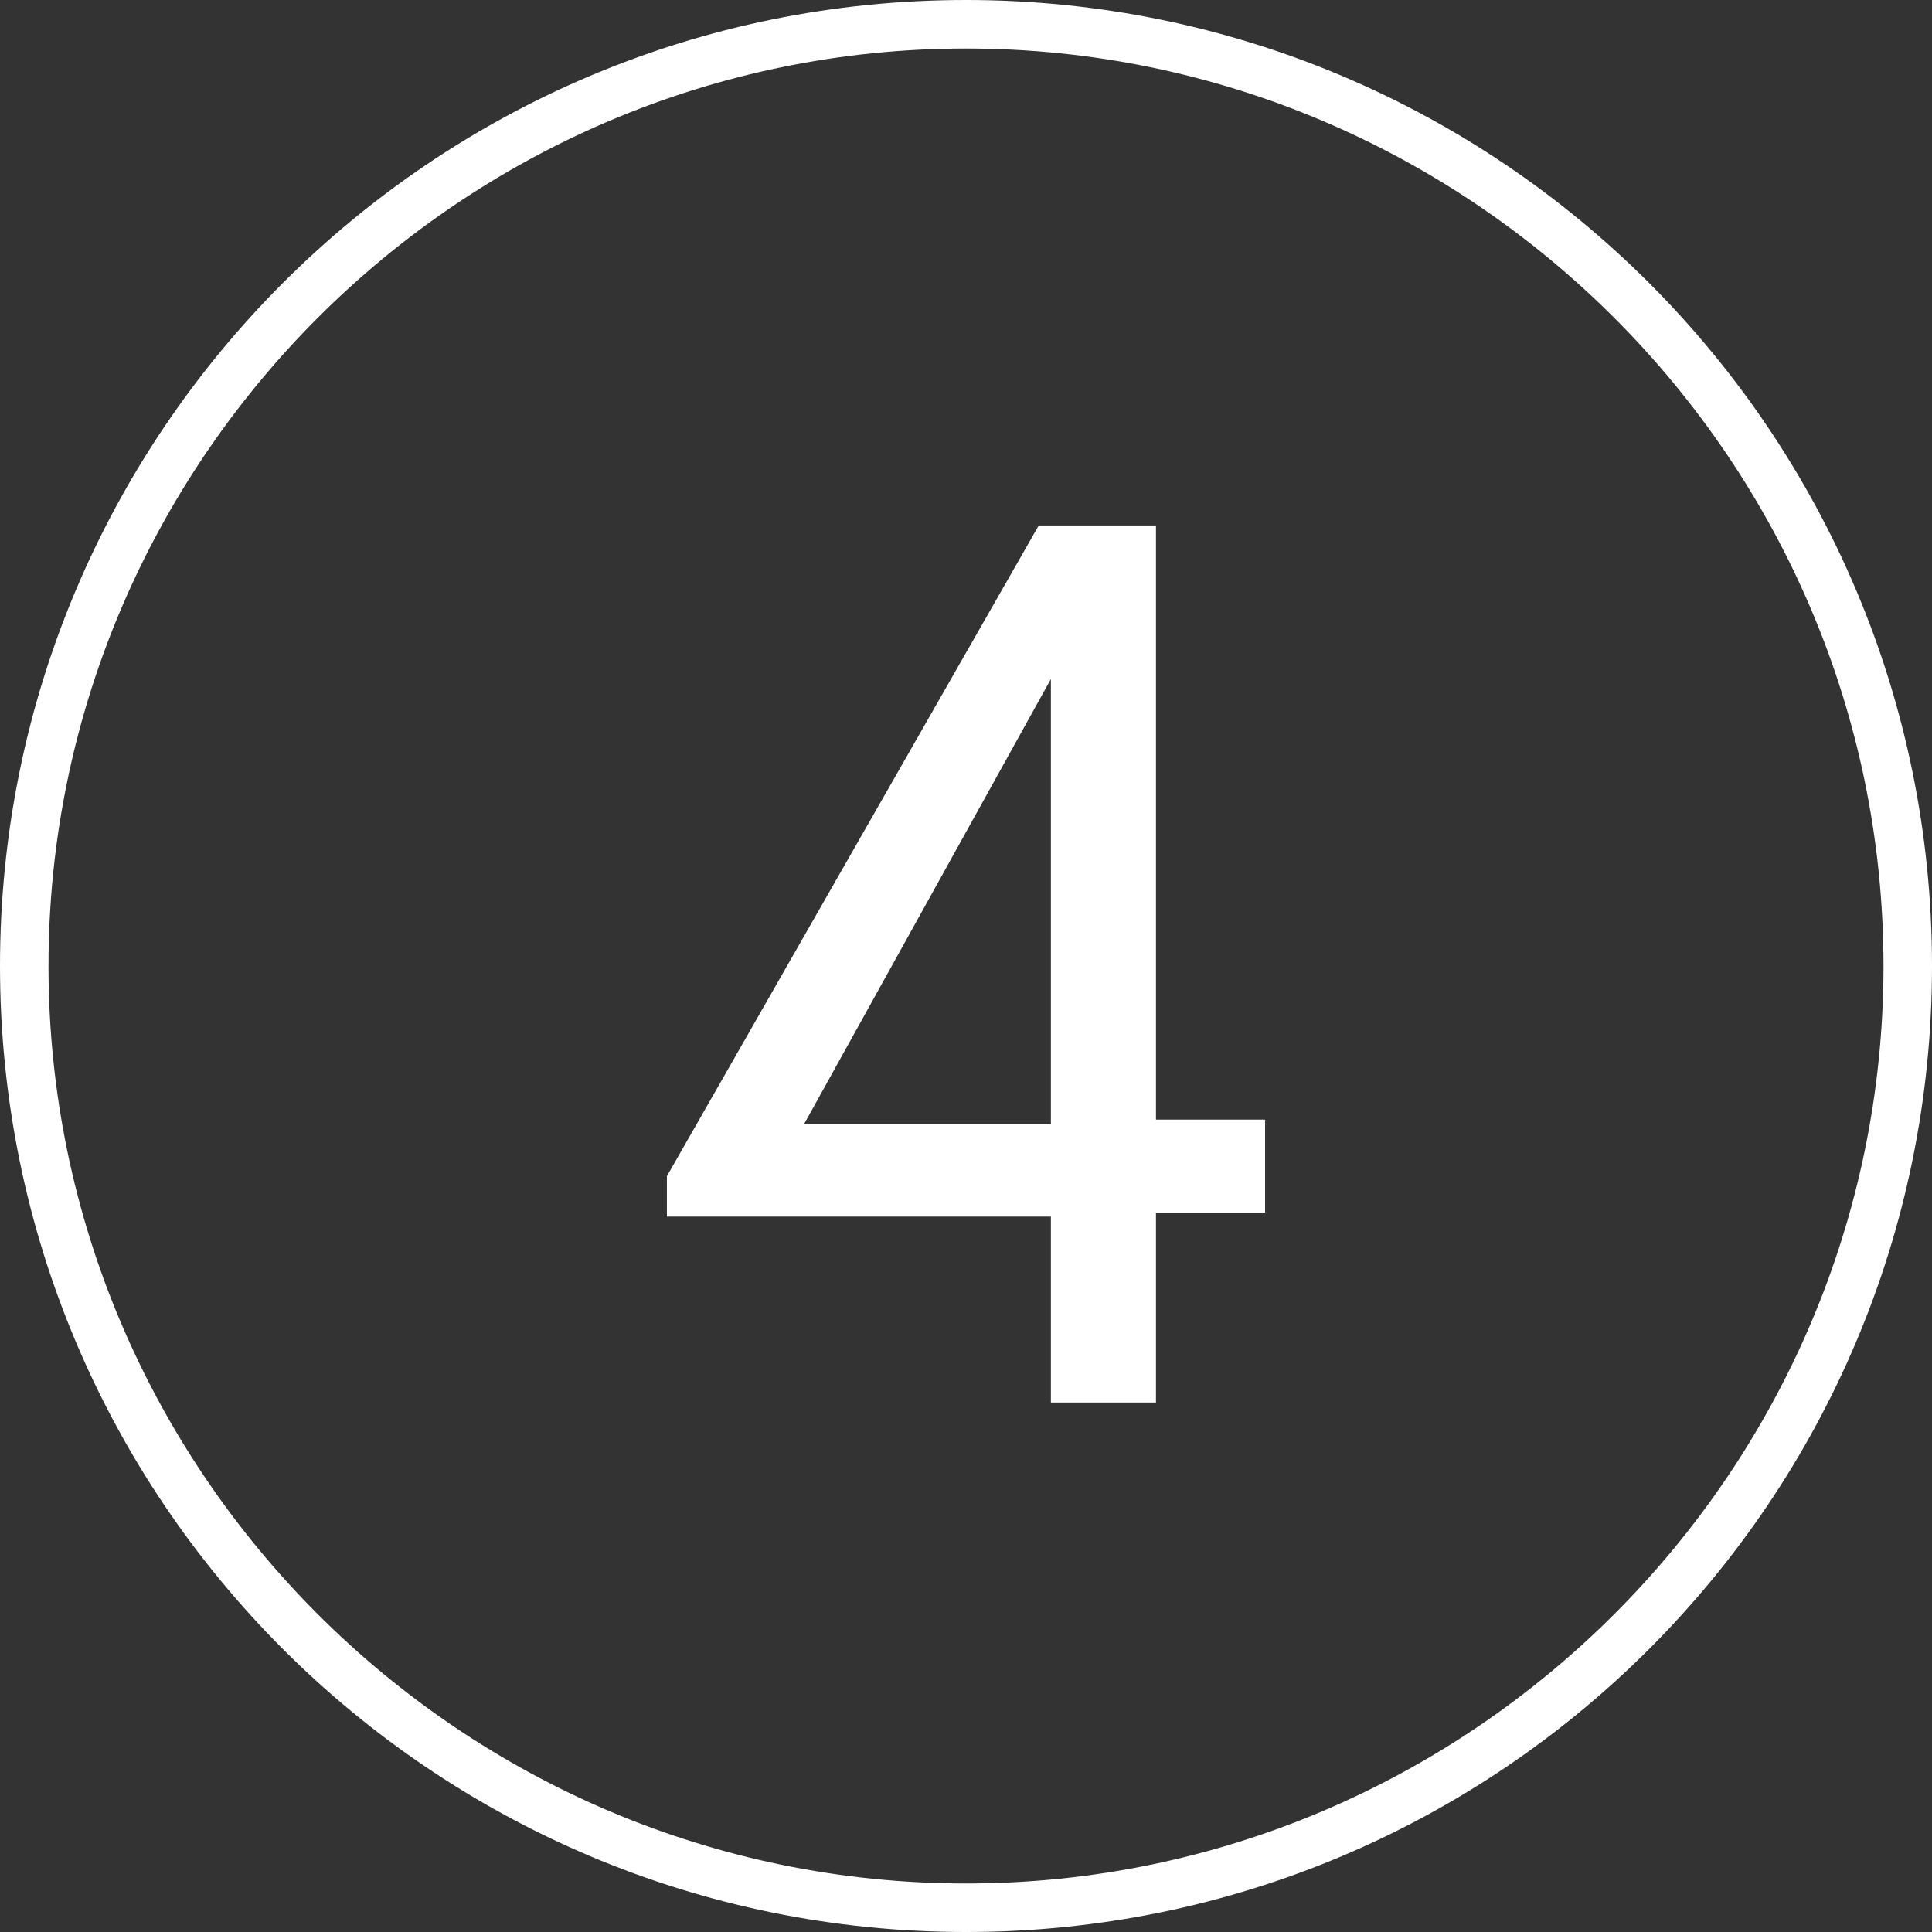
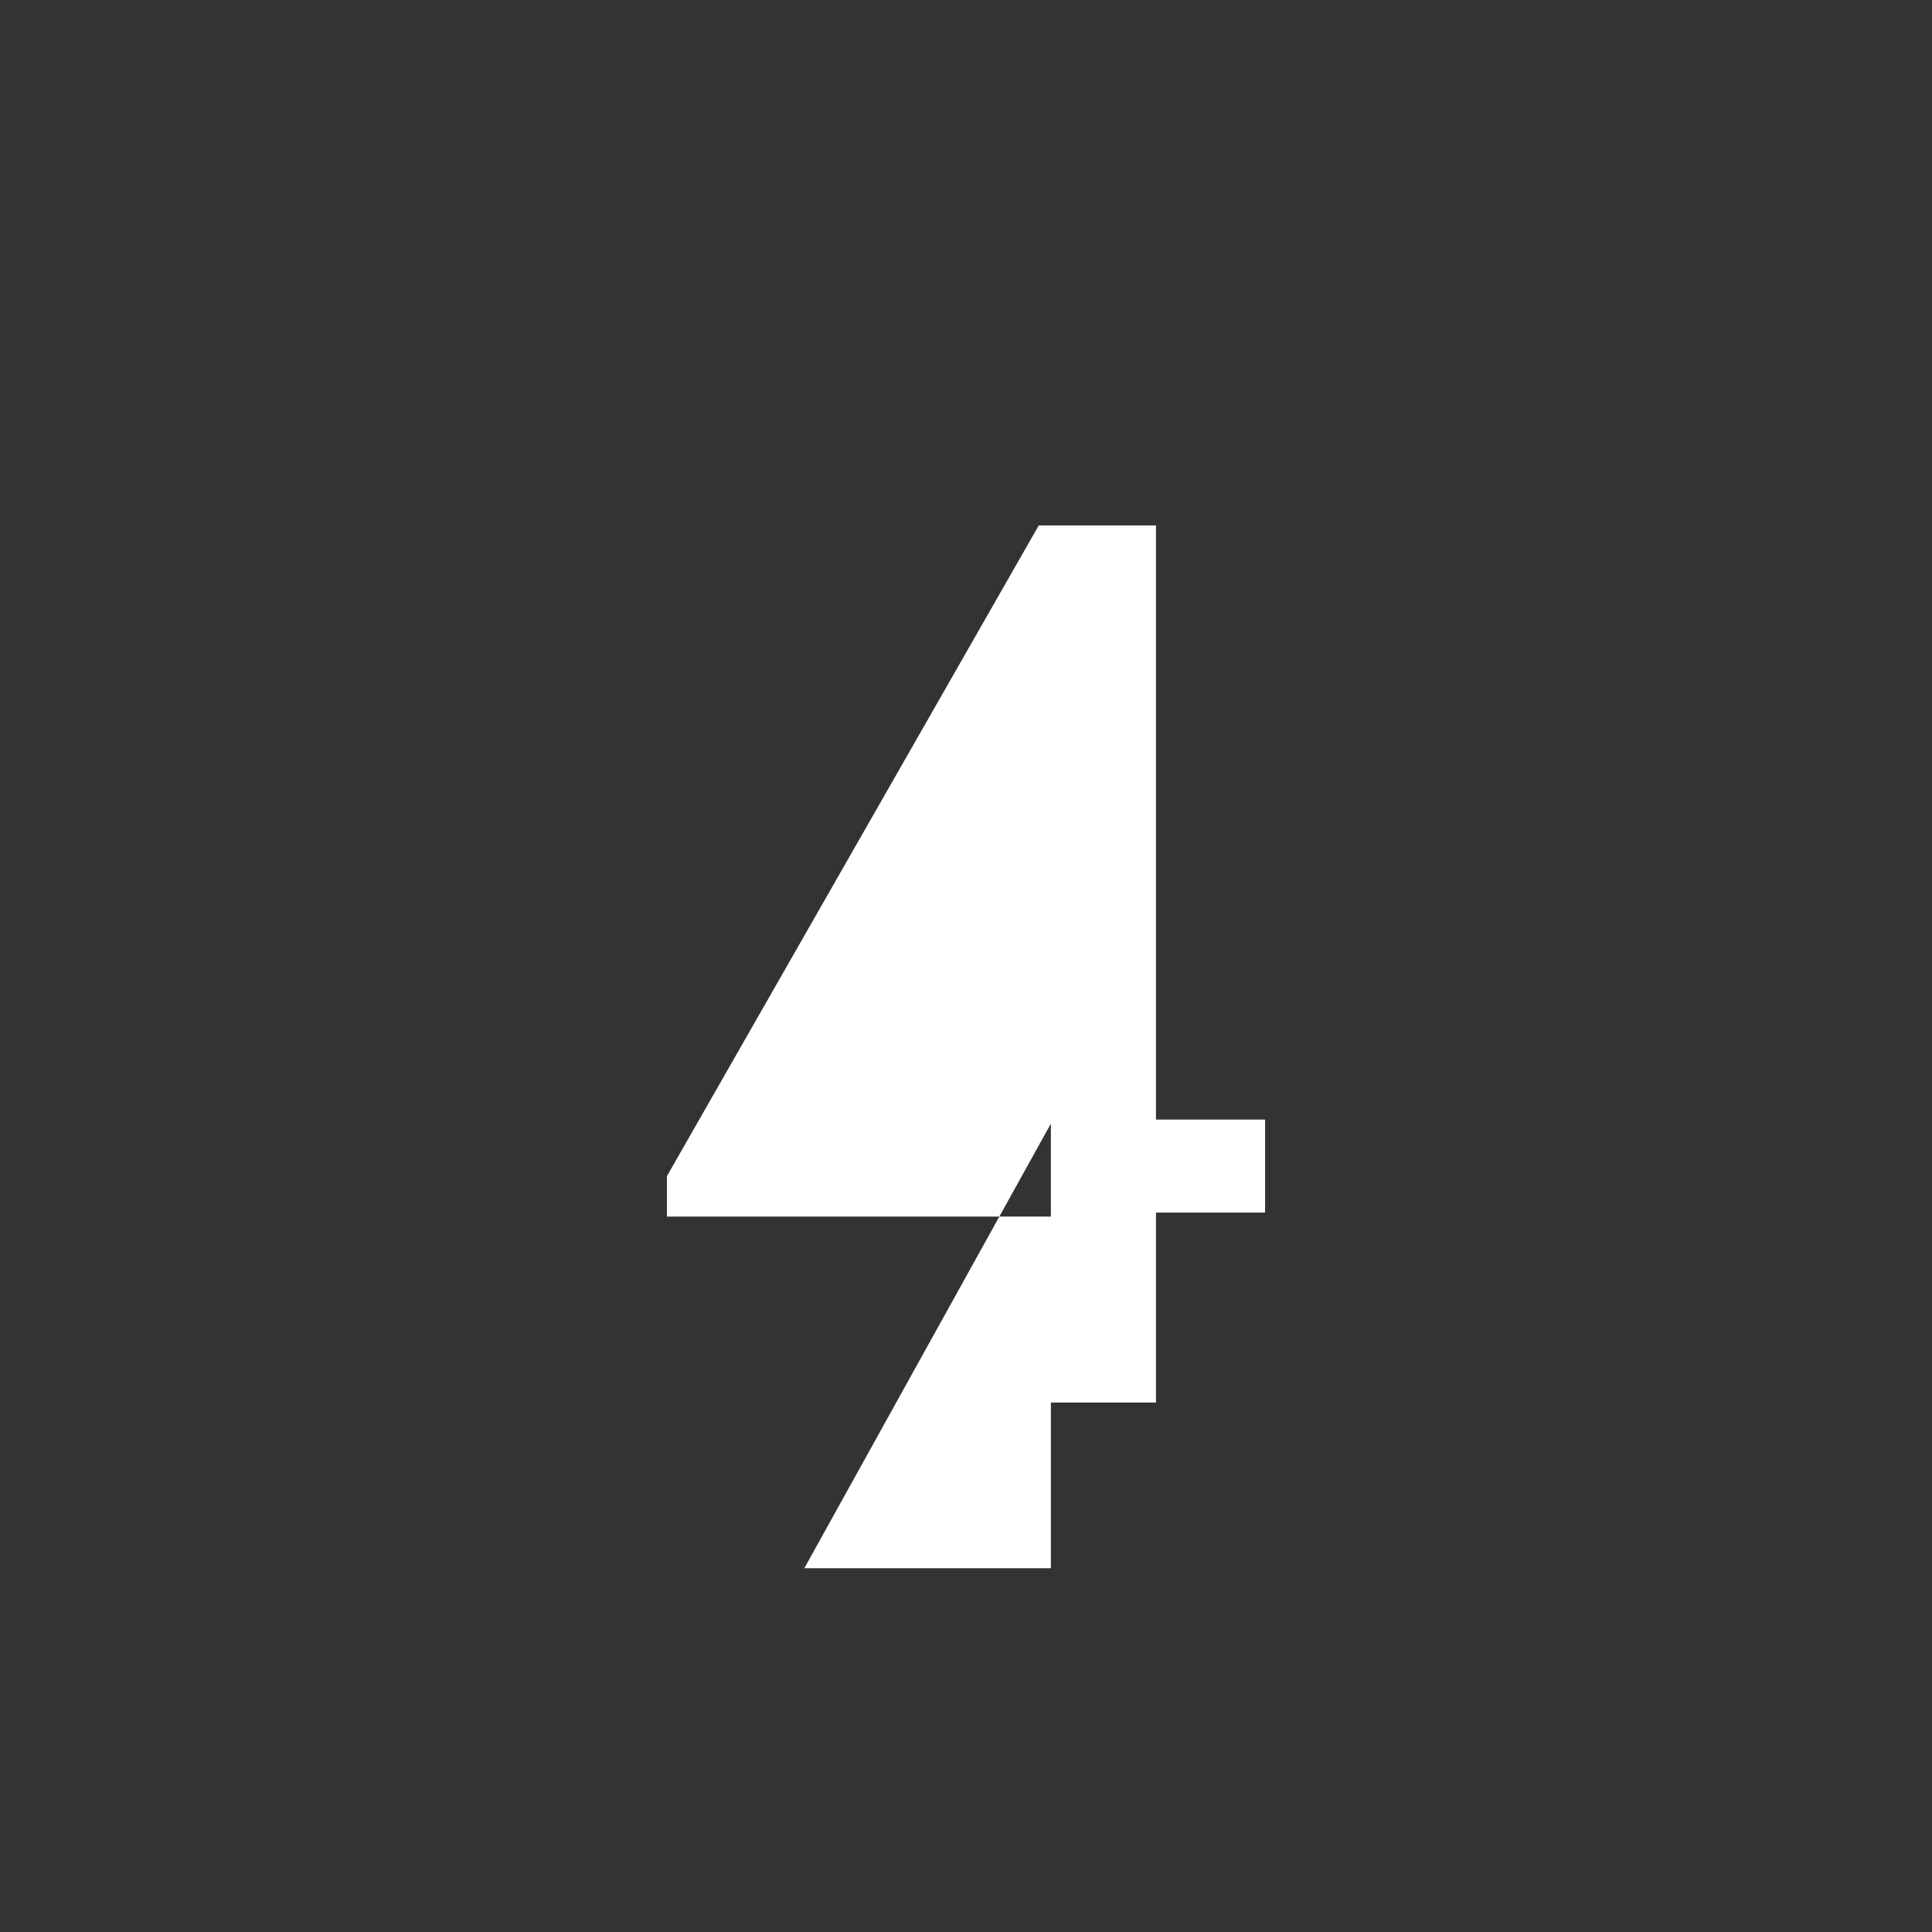
<svg xmlns="http://www.w3.org/2000/svg" version="1.1" id="Capa_1" x="0px" y="0px" viewBox="0 0 47.8 47.8" width="35px" height="35px" style="enable-background:new 0 0 47.8 47.8;" xml:space="preserve">
  <rect x="0" y="0" width="47.8" height="47.8" fill="#333333" stroke="none" />
  <g>
-     <path fill="#ffffff" d="M23.9,47.8C10.7,47.8,0,37.1,0,23.9S10.7,0,23.9,0s23.9,10.7,23.9,23.9S37.1,47.8,23.9,47.8z M23.9,1.2   C11.4,1.2,1.2,11.4,1.2,23.9s10.2,22.7,22.7,22.7s22.7-10.2,22.7-22.7S36.4,1.2,23.9,1.2z" />
    <g>
      <g>
-         <path fill="#ffffff" d="M26,30.1h-9.5v-1L25.7,13h2.9v14.7h2.7V30h-2.7v4.7H26V30.1z M26,27.8v-11l-6.1,11H26z" />
+         <path fill="#ffffff" d="M26,30.1h-9.5v-1L25.7,13h2.9v14.7h2.7V30h-2.7v4.7H26V30.1z M26,27.8l-6.1,11H26z" />
      </g>
    </g>
  </g>
</svg>